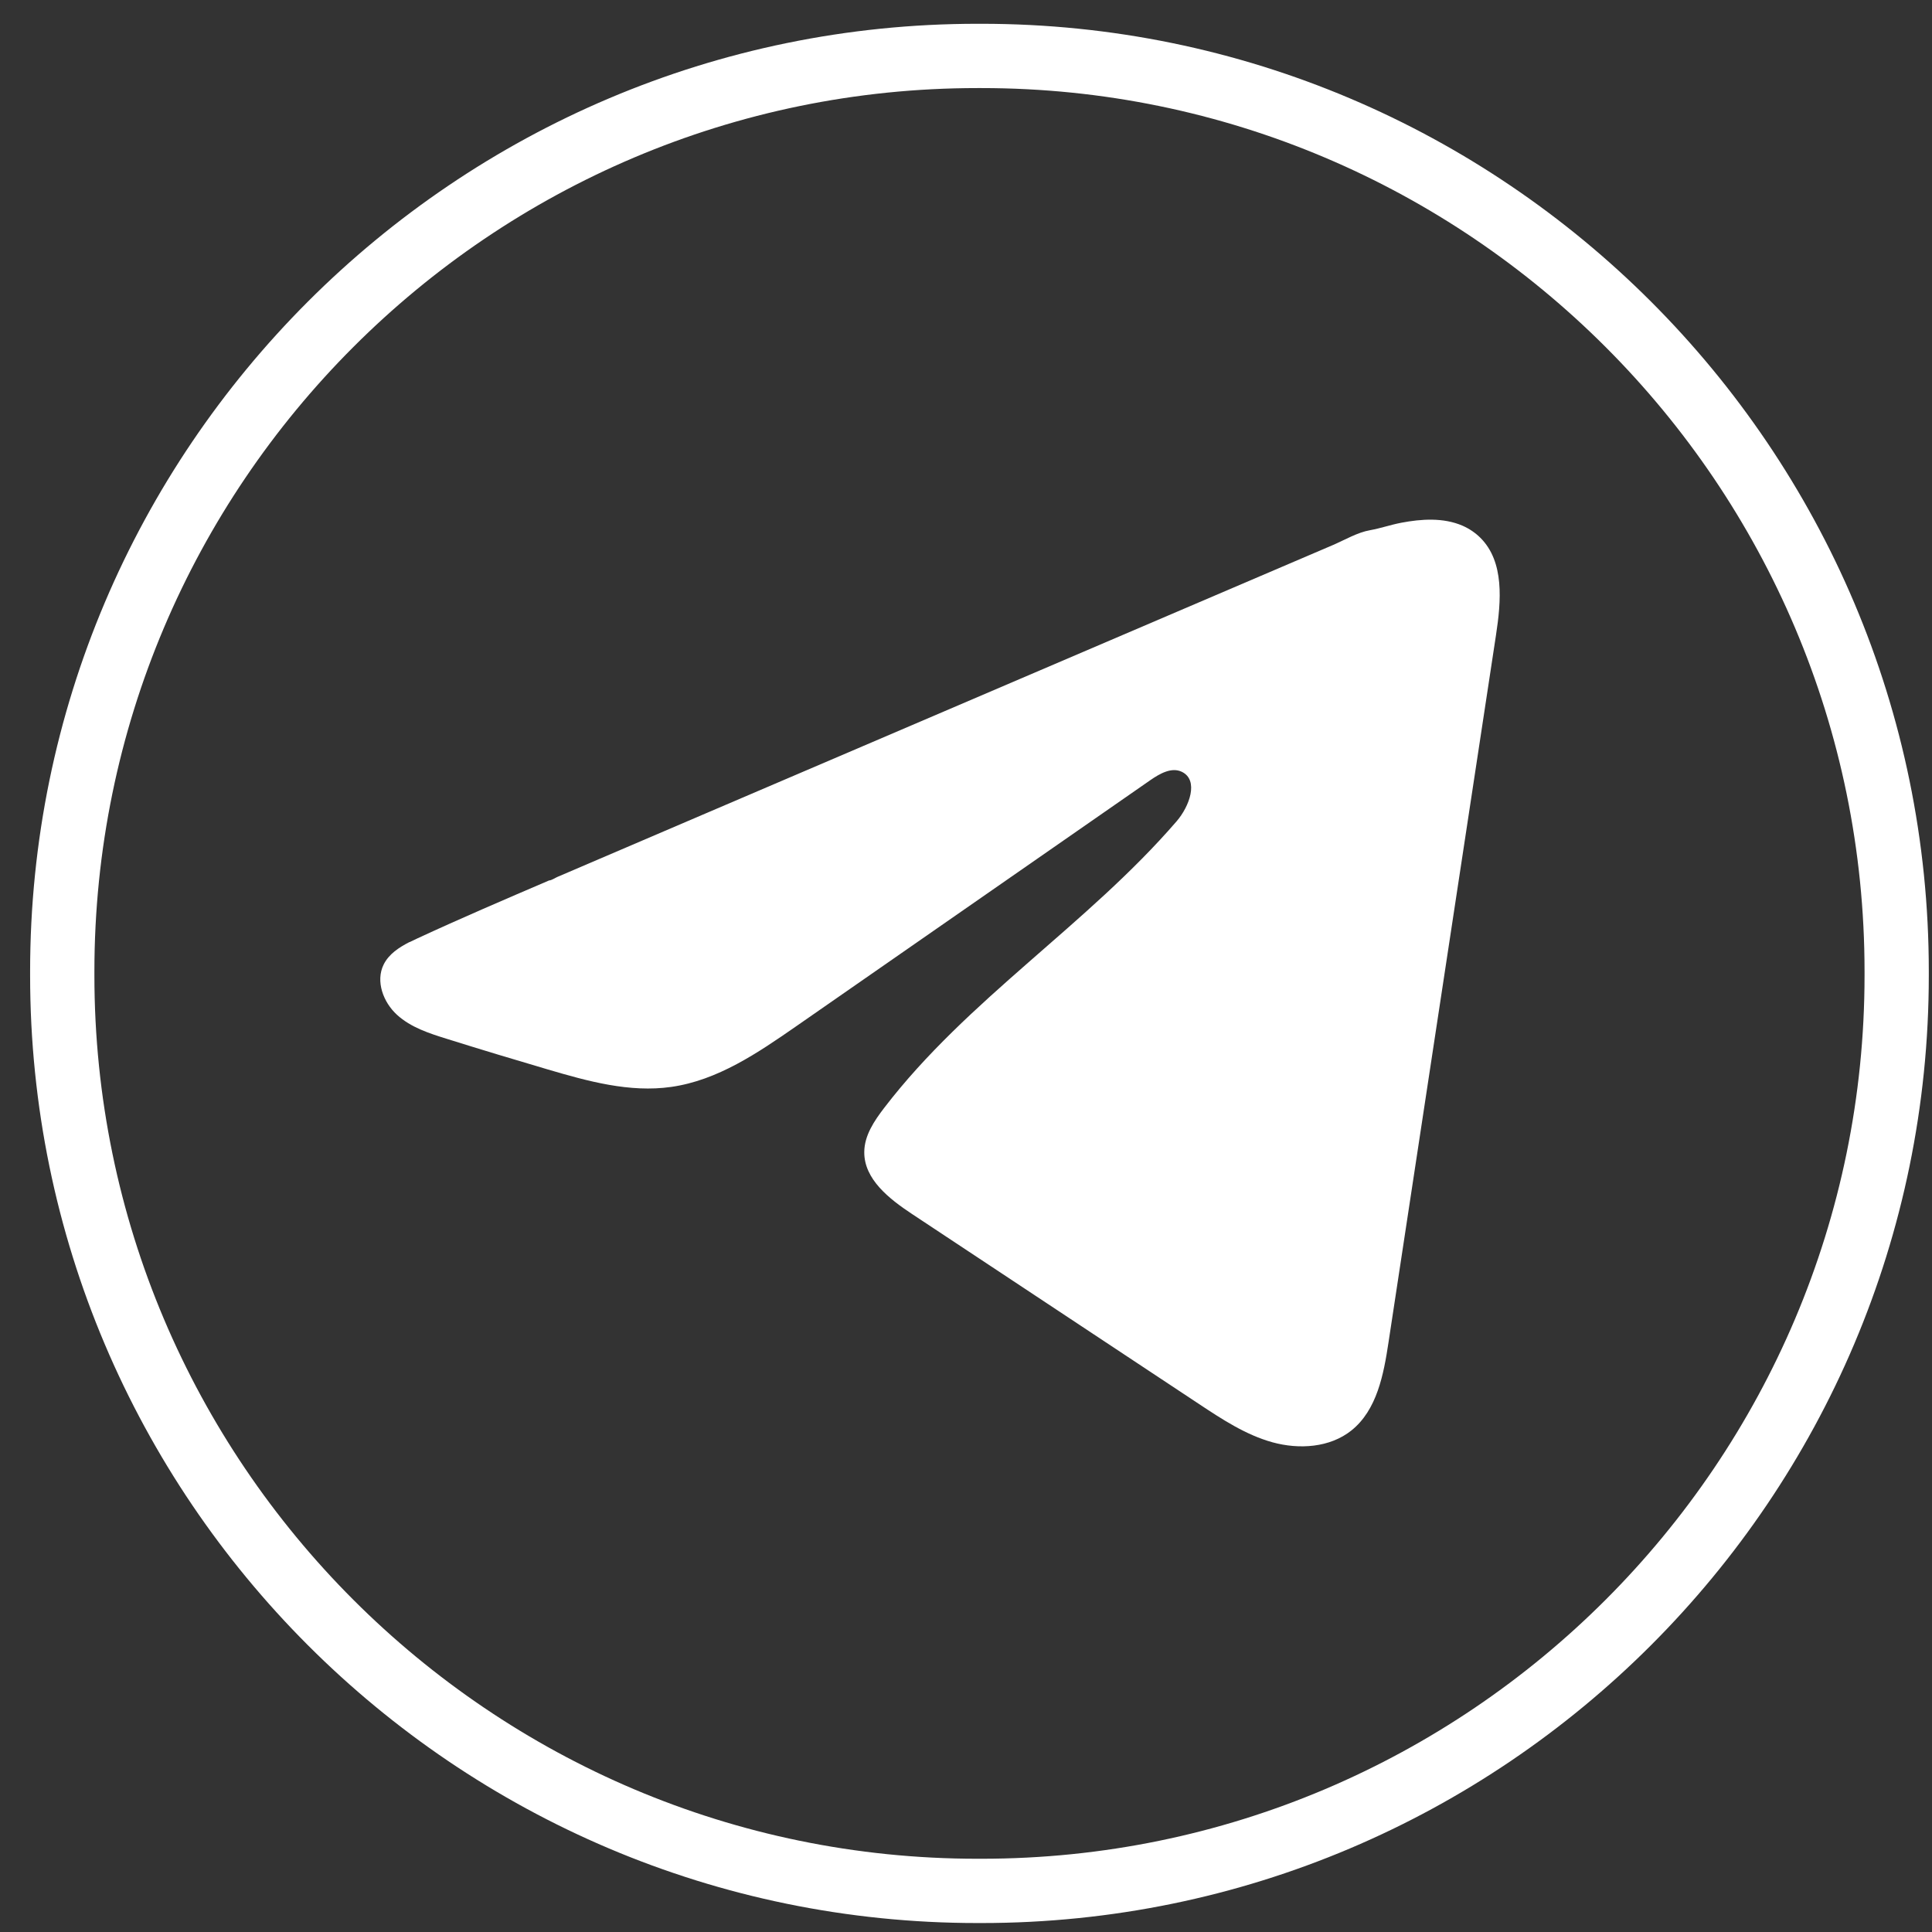
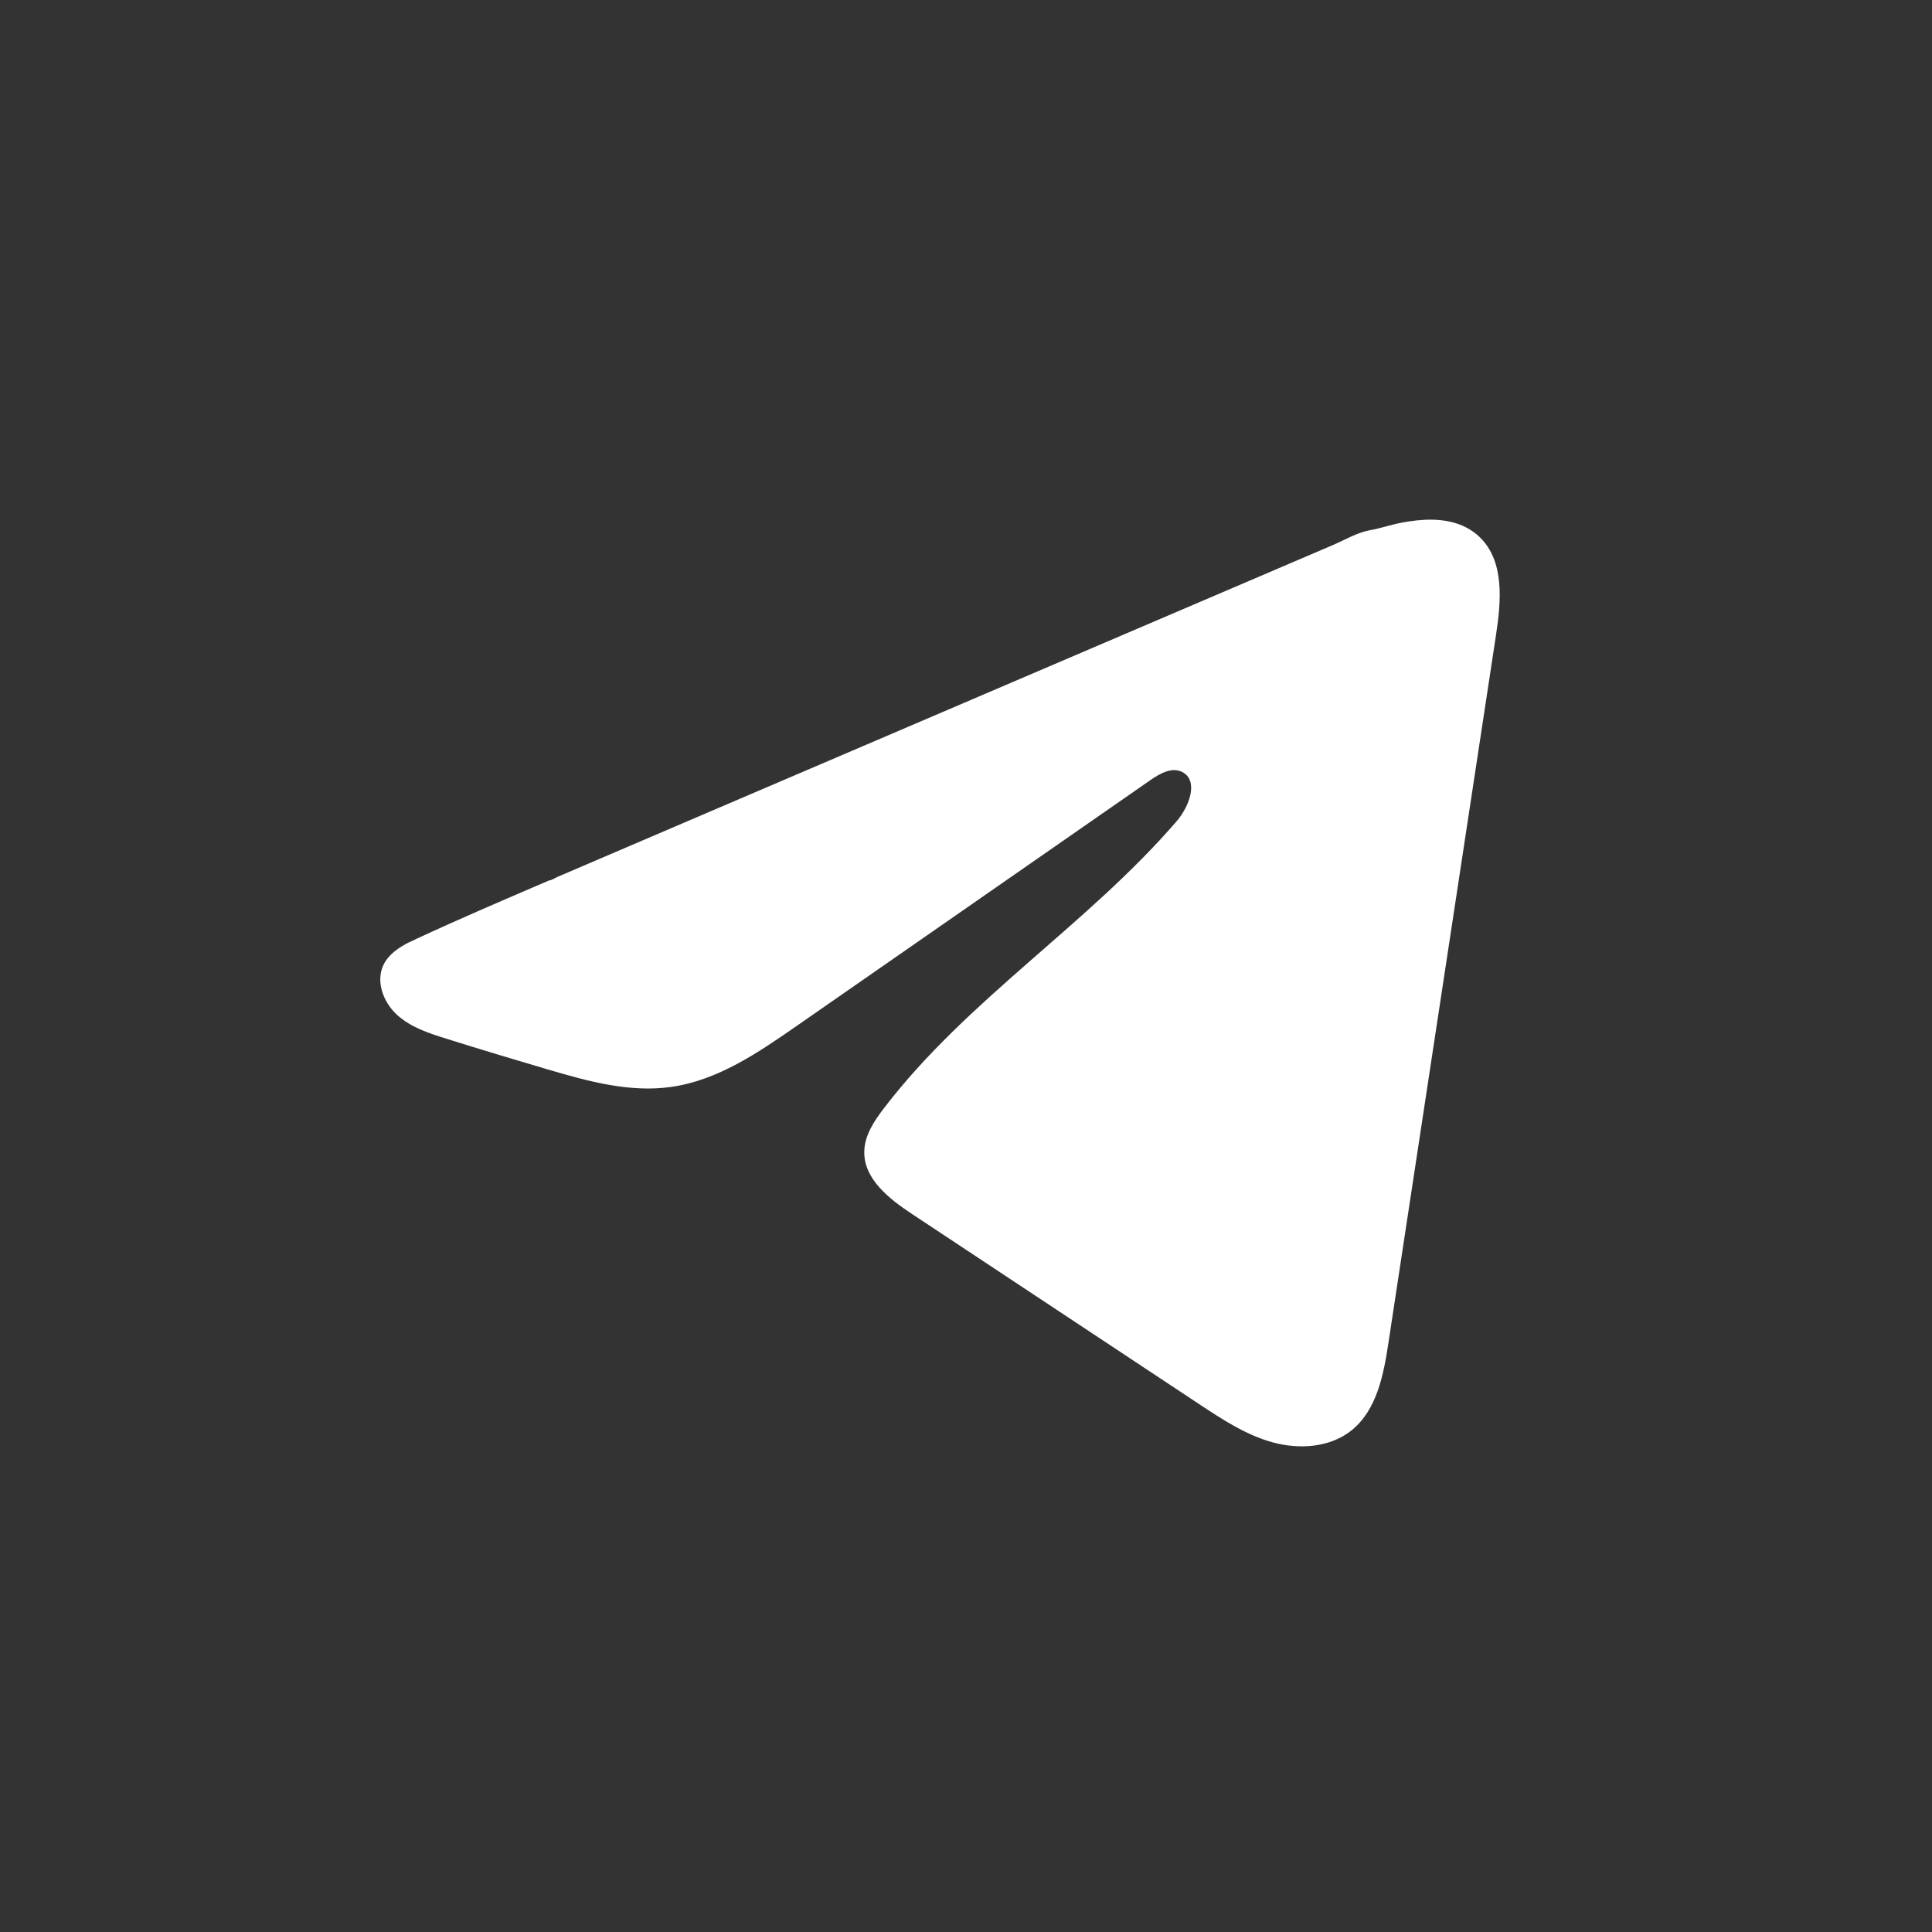
<svg xmlns="http://www.w3.org/2000/svg" width="58" height="58" viewBox="0 0 58 58" fill="none">
  <rect x="0" y="0" width="58" height="58" fill="#333333" stroke="none" />
-   <path d="M29.467 57.731H29.342C13.661 57.731 0.904 44.97 0.904 29.285V29.16C0.904 13.475 13.661 0.714 29.342 0.714H29.467C45.147 0.714 57.904 13.475 57.904 29.16V29.285C57.904 44.97 45.147 57.731 29.467 57.731ZM29.342 2.644C14.725 2.644 2.834 14.538 2.834 29.16V29.285C2.834 43.906 14.725 55.801 29.342 55.801H29.467C44.084 55.801 55.975 43.906 55.975 29.285V29.16C55.975 14.538 44.084 2.644 29.467 2.644H29.342Z" fill="white" />
  <path d="M12.299 28.282C12.376 28.243 12.453 28.207 12.529 28.172C13.837 27.566 15.162 26.998 16.486 26.431C16.557 26.431 16.677 26.348 16.744 26.321C16.846 26.277 16.949 26.234 17.051 26.19C17.248 26.105 17.445 26.022 17.64 25.937C18.033 25.769 18.425 25.601 18.818 25.433C19.604 25.097 20.389 24.762 21.174 24.424C22.745 23.752 24.317 23.079 25.888 22.407C27.458 21.735 29.031 21.062 30.601 20.39C32.172 19.719 33.744 19.045 35.315 18.373C36.885 17.702 38.458 17.028 40.028 16.357C40.377 16.206 40.755 15.982 41.13 15.917C41.444 15.861 41.751 15.753 42.068 15.693C42.667 15.579 43.329 15.533 43.904 15.781C44.103 15.868 44.286 15.99 44.439 16.142C45.168 16.864 45.066 18.049 44.911 19.064C43.837 26.14 42.762 33.217 41.685 40.292C41.539 41.263 41.338 42.328 40.572 42.942C39.924 43.461 39.002 43.519 38.201 43.299C37.4 43.077 36.694 42.612 36.002 42.154C33.129 40.251 30.254 38.349 27.381 36.446C26.698 35.994 25.938 35.403 25.946 34.583C25.949 34.089 26.245 33.649 26.546 33.257C29.042 30 32.644 27.761 35.324 24.654C35.703 24.215 36 23.424 35.481 23.171C35.172 23.021 34.817 23.225 34.535 23.42C30.993 25.881 27.452 28.344 23.91 30.804C22.754 31.607 21.543 32.433 20.15 32.63C18.903 32.808 17.649 32.46 16.443 32.105C15.432 31.808 14.423 31.503 13.418 31.188C12.883 31.022 12.332 30.843 11.919 30.466C11.506 30.09 11.269 29.457 11.518 28.955C11.674 28.641 11.977 28.442 12.295 28.28L12.299 28.282Z" fill="white" />
</svg>